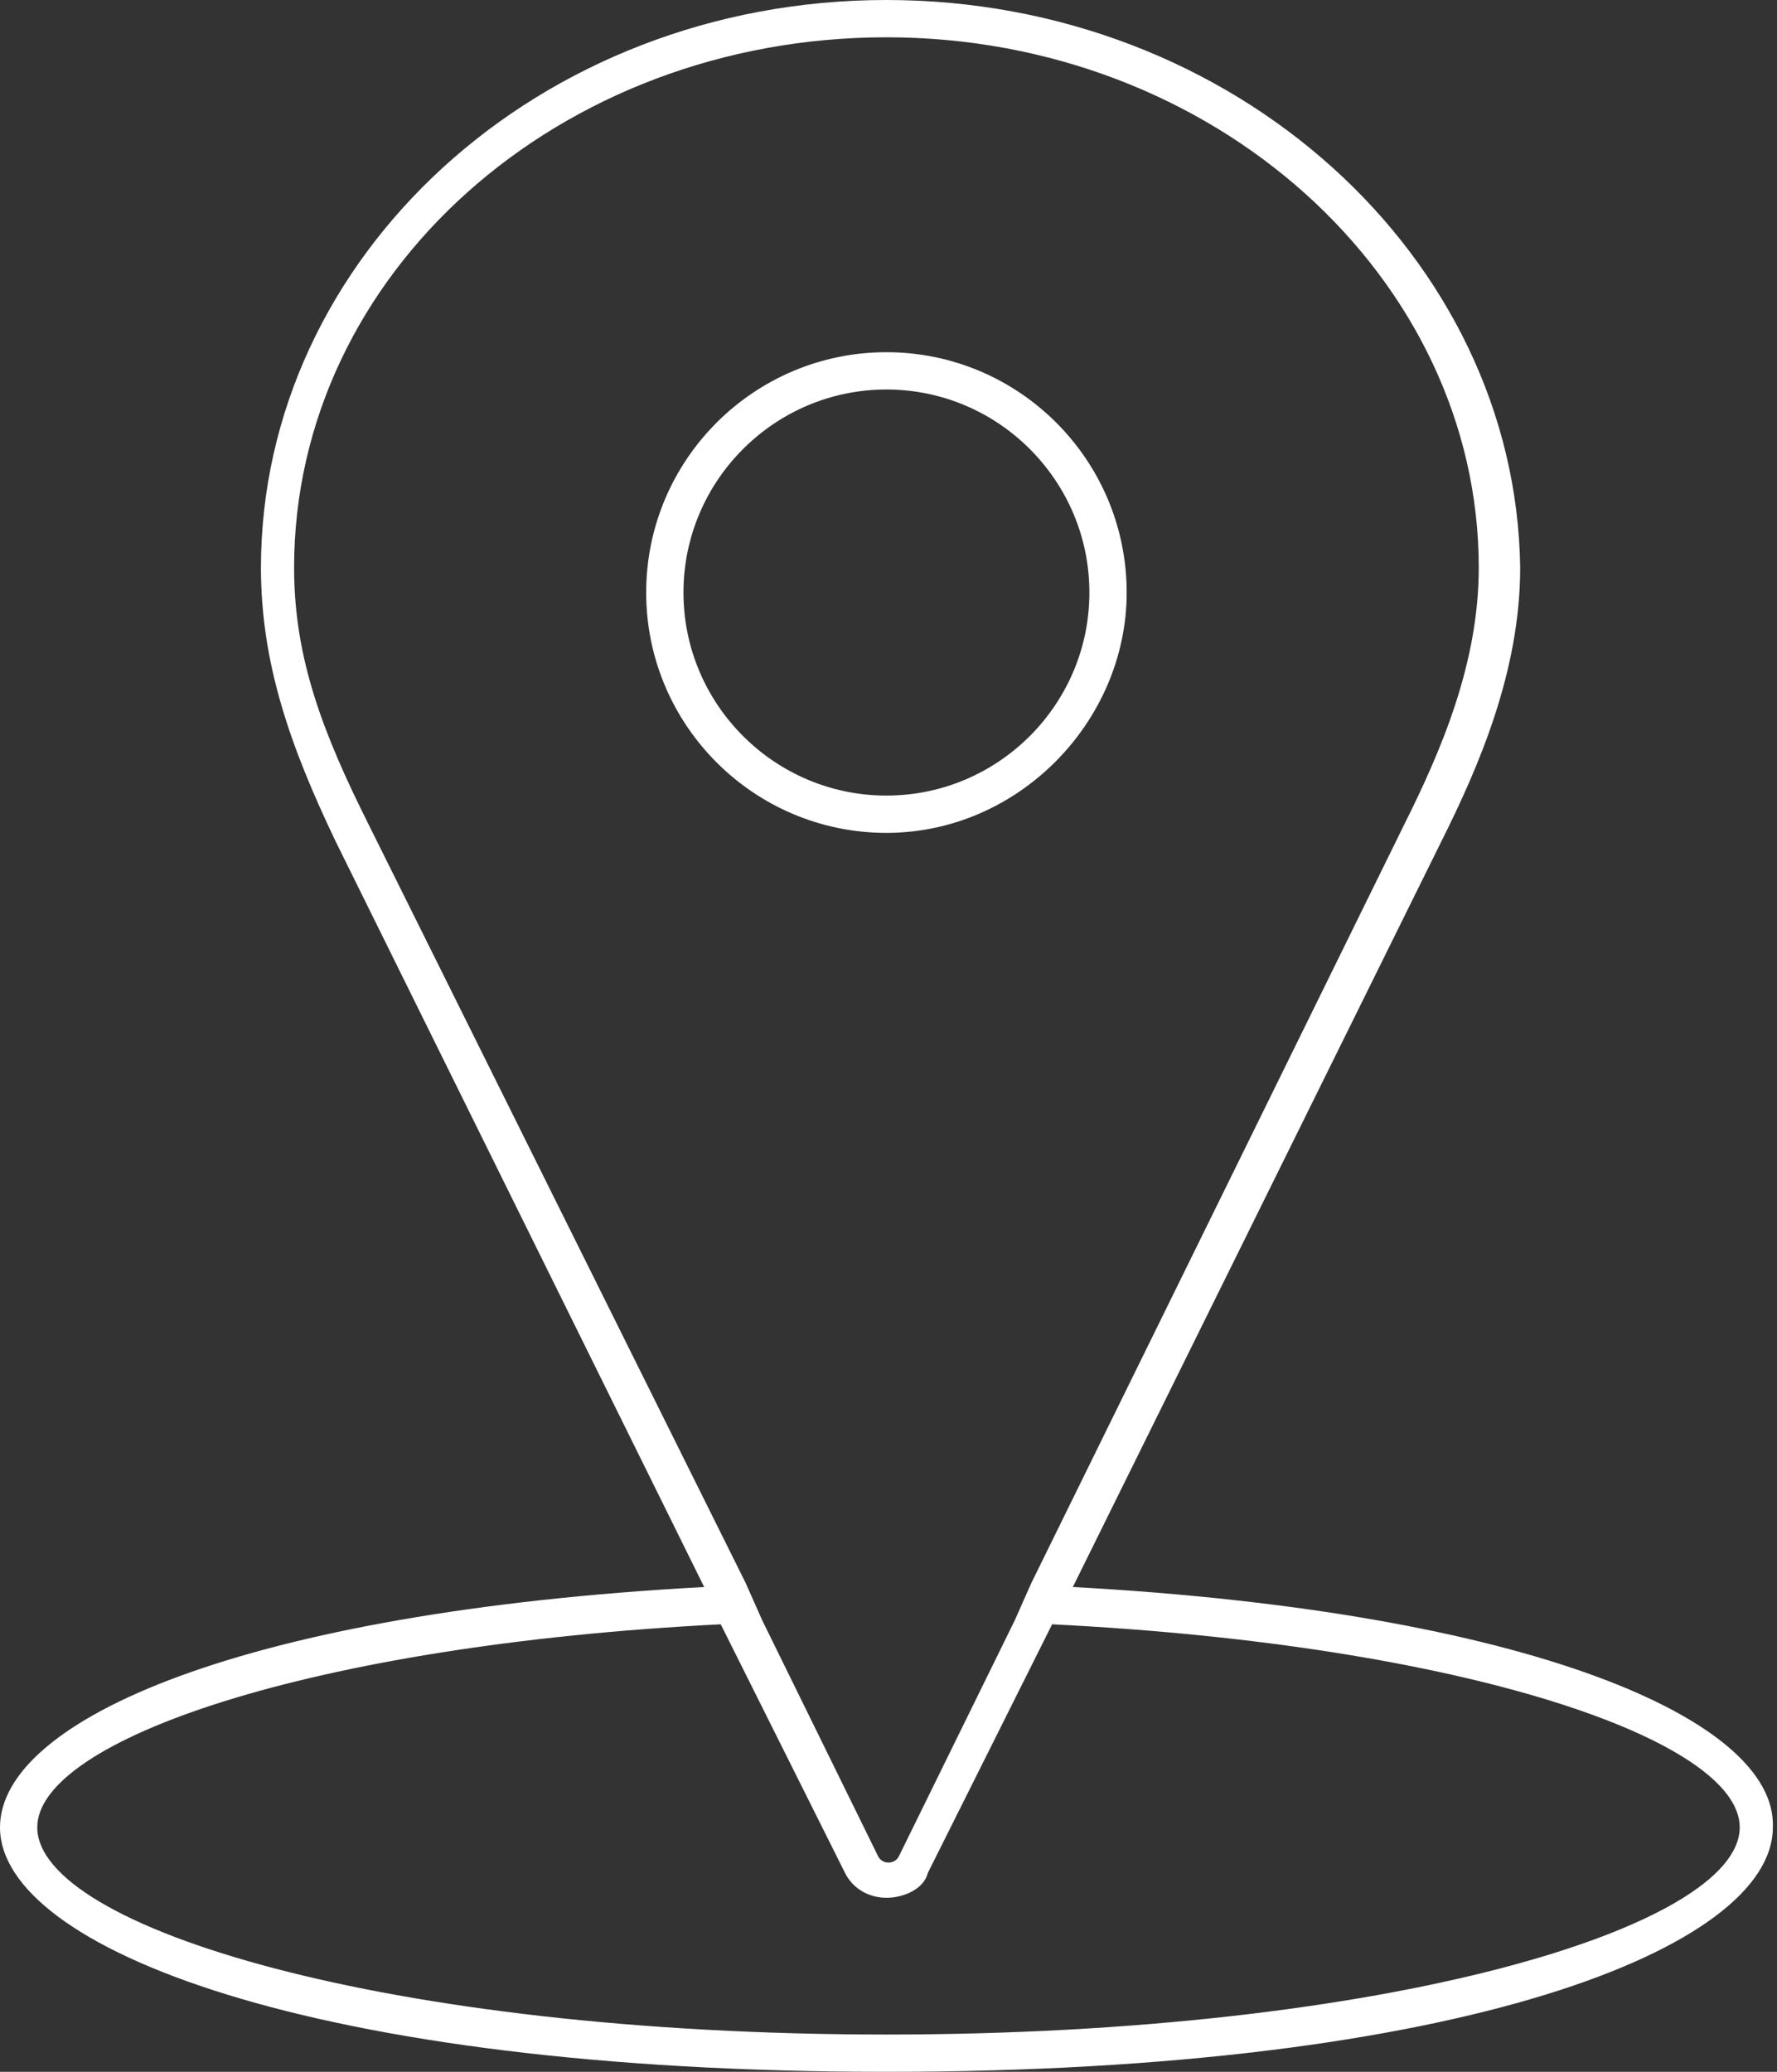
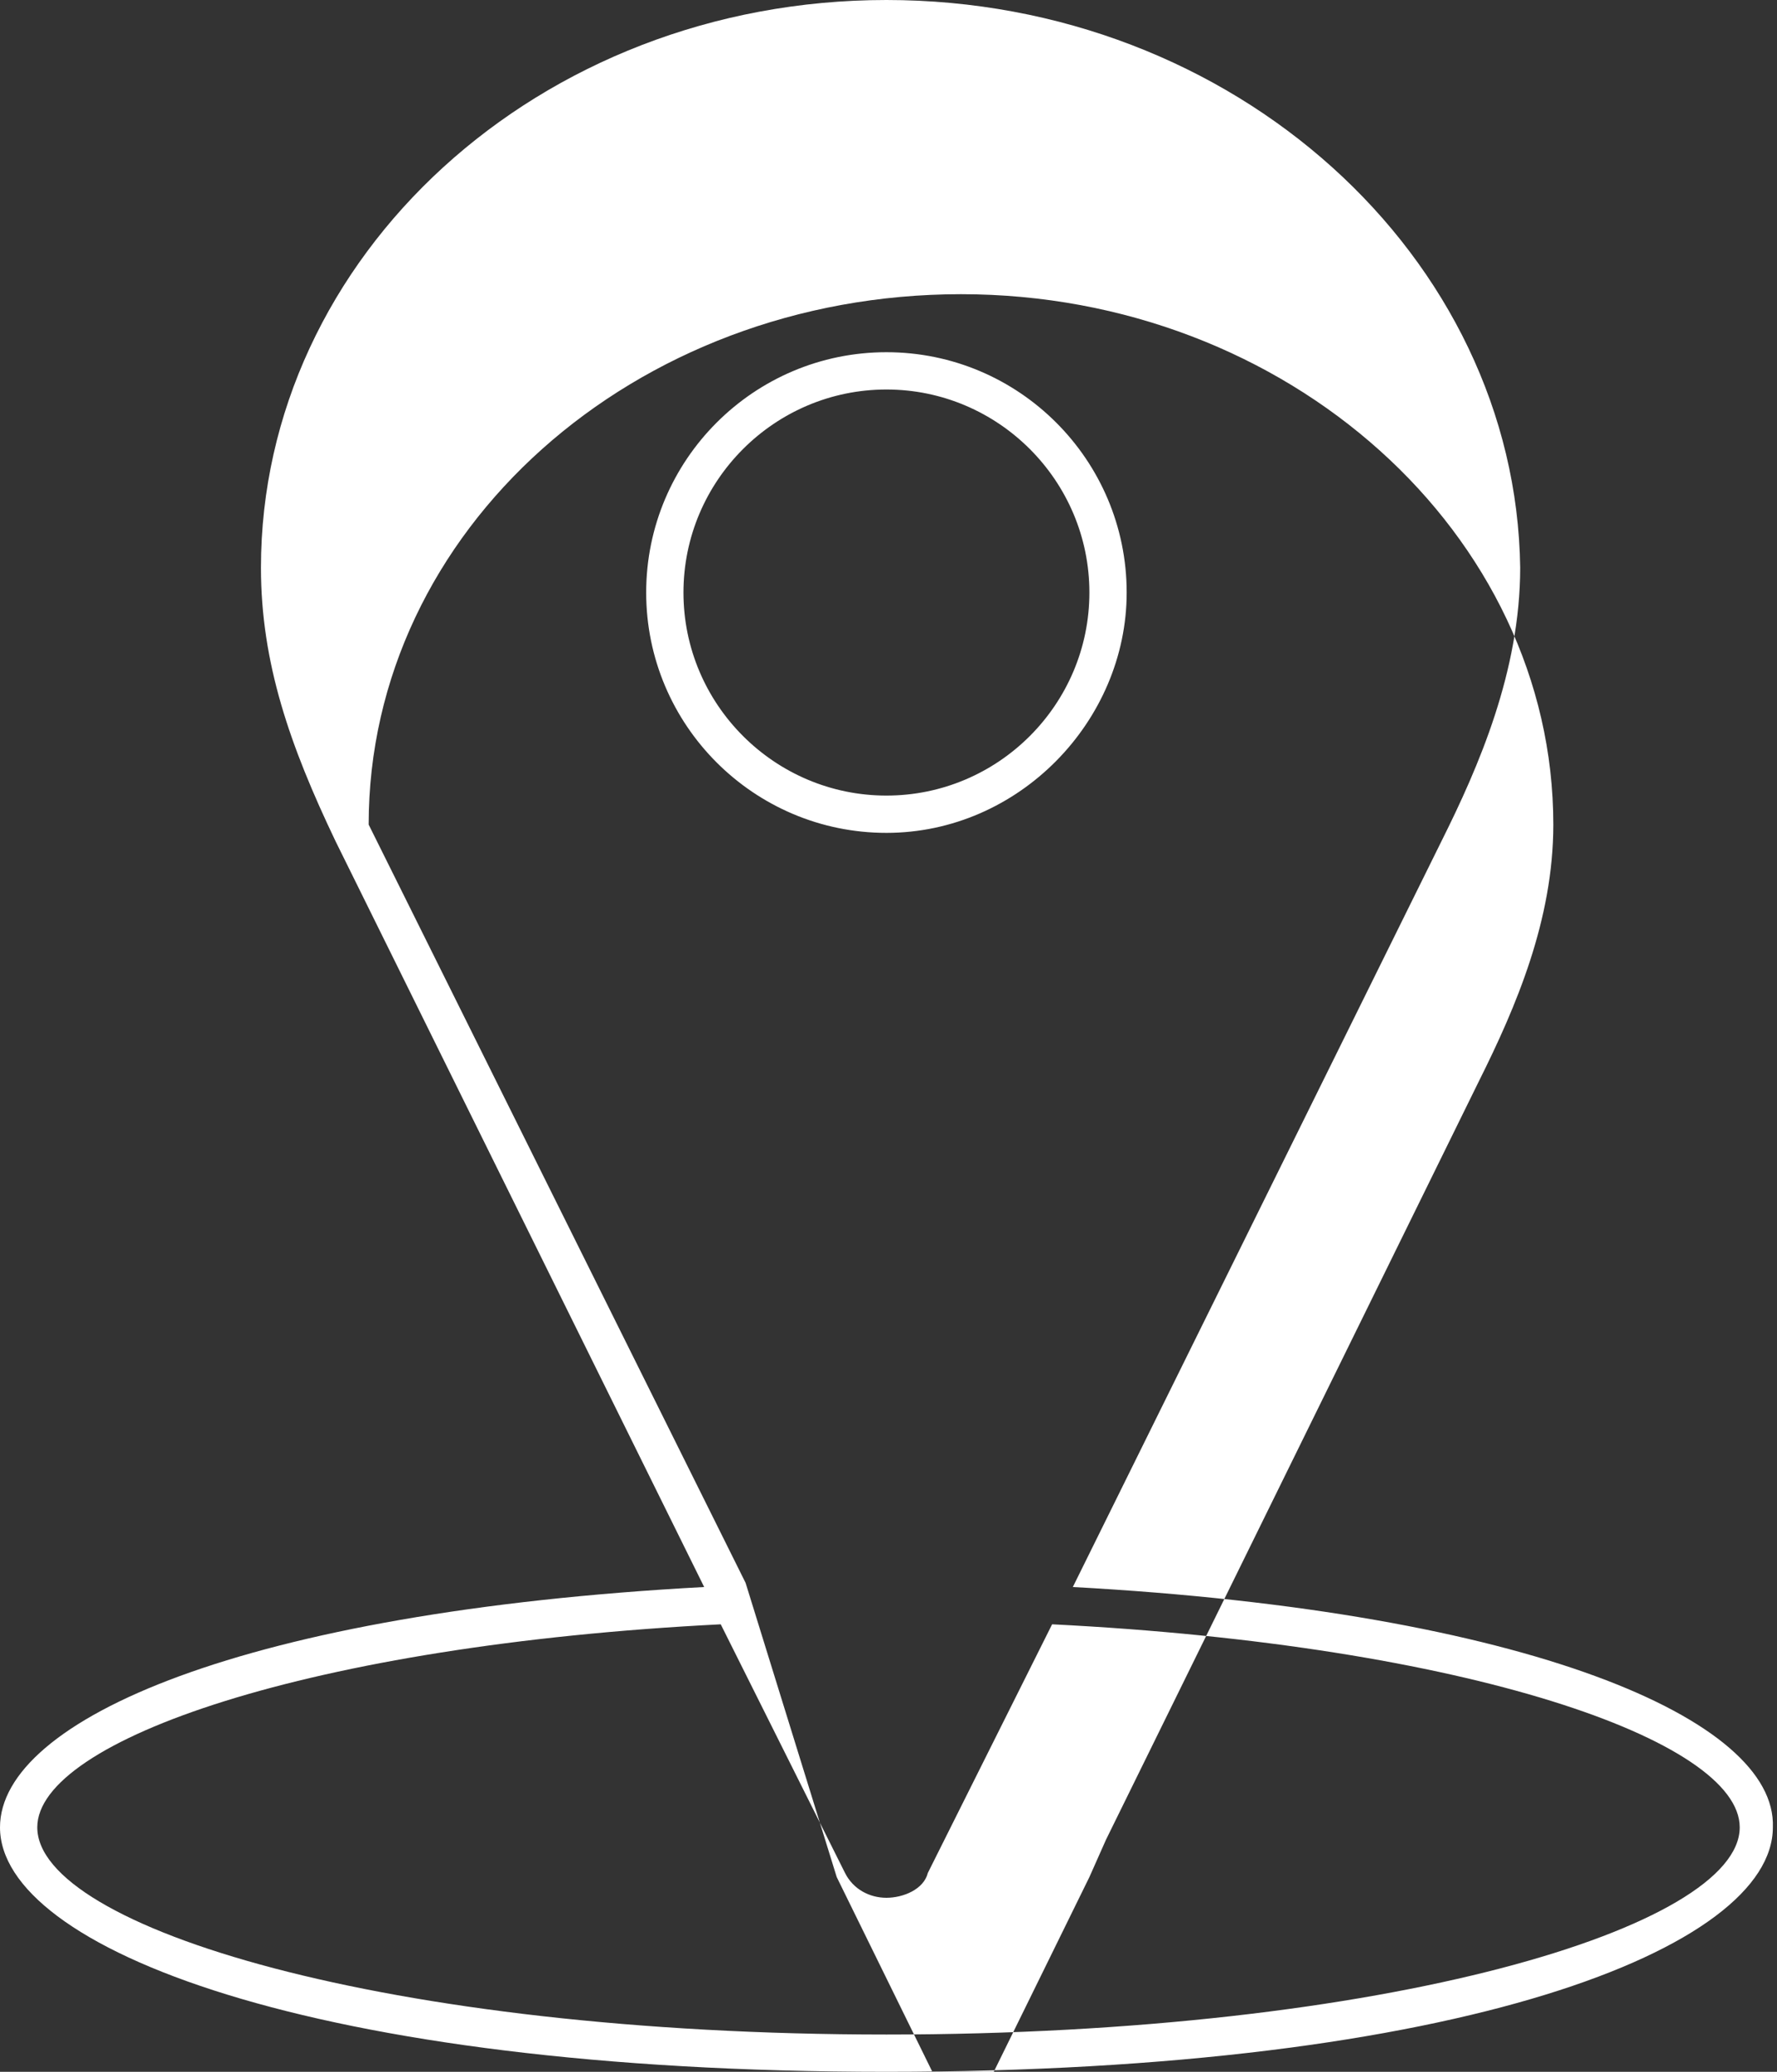
<svg xmlns="http://www.w3.org/2000/svg" version="1.1" x="0px" y="0px" viewBox="0 0 42.9 50" style="enable-background:new 0 0 42.9 50;" xml:space="preserve">
  <rect x="0" y="0" width="42.9" height="50" fill="#333333" stroke="none" />
  <style type="text/css">
	.st0{fill:#FFFFFF;}
</style>
  <g id="Layer_1">
</g>
  <g id="Landing_Home">
-     <path class="st0" d="M25.9,38.3l8.9-18c0.9-1.8,1.9-4.1,1.9-6.6C36.6,6.2,29.8,0,21.4,0S6.3,6.2,6.3,13.7C6.3,16,7,18,8.1,20.3   l8.9,18C5.9,38.9,0,41.5,0,44.1C0,47,7.5,50,21.4,50s21.4-3,21.4-5.9C42.9,41.5,36.9,38.9,25.9,38.3z M8.9,19.9   c-1.1-2.2-1.8-4-1.8-6.2c0-7.1,6.4-12.8,14.3-12.8s14.3,5.8,14.3,12.8c0,2.3-0.9,4.4-1.8,6.2l-9,18.3l-0.4,0.9l-2.8,5.7   c-0.1,0.2-0.4,0.2-0.5,0l-2.8-5.7L18,38.2L8.9,19.9z M21.4,49.1c-12.1,0-20.5-2.6-20.5-5c0-2.1,6.6-4.4,16.5-4.9l3,6   c0.2,0.4,0.6,0.6,1,0.6s0.9-0.2,1-0.6l3-6C35.4,39.7,42,42,42,44.1C42,46.5,33.5,49.1,21.4,49.1z M27.2,14.3c0-3.2-2.6-5.8-5.8-5.8   s-5.8,2.6-5.8,5.8s2.6,5.8,5.8,5.8S27.2,17.4,27.2,14.3z M16.5,14.3c0-2.7,2.2-4.9,4.9-4.9s4.9,2.2,4.9,4.9s-2.2,4.9-4.9,4.9   S16.5,17,16.5,14.3z" />
+     <path class="st0" d="M25.9,38.3l8.9-18c0.9-1.8,1.9-4.1,1.9-6.6C36.6,6.2,29.8,0,21.4,0S6.3,6.2,6.3,13.7C6.3,16,7,18,8.1,20.3   l8.9,18C5.9,38.9,0,41.5,0,44.1C0,47,7.5,50,21.4,50s21.4-3,21.4-5.9C42.9,41.5,36.9,38.9,25.9,38.3z M8.9,19.9   c0-7.1,6.4-12.8,14.3-12.8s14.3,5.8,14.3,12.8c0,2.3-0.9,4.4-1.8,6.2l-9,18.3l-0.4,0.9l-2.8,5.7   c-0.1,0.2-0.4,0.2-0.5,0l-2.8-5.7L18,38.2L8.9,19.9z M21.4,49.1c-12.1,0-20.5-2.6-20.5-5c0-2.1,6.6-4.4,16.5-4.9l3,6   c0.2,0.4,0.6,0.6,1,0.6s0.9-0.2,1-0.6l3-6C35.4,39.7,42,42,42,44.1C42,46.5,33.5,49.1,21.4,49.1z M27.2,14.3c0-3.2-2.6-5.8-5.8-5.8   s-5.8,2.6-5.8,5.8s2.6,5.8,5.8,5.8S27.2,17.4,27.2,14.3z M16.5,14.3c0-2.7,2.2-4.9,4.9-4.9s4.9,2.2,4.9,4.9s-2.2,4.9-4.9,4.9   S16.5,17,16.5,14.3z" />
  </g>
  <g id="TecnoMalla">
</g>
  <g id="Isolation_Mode">
</g>
</svg>